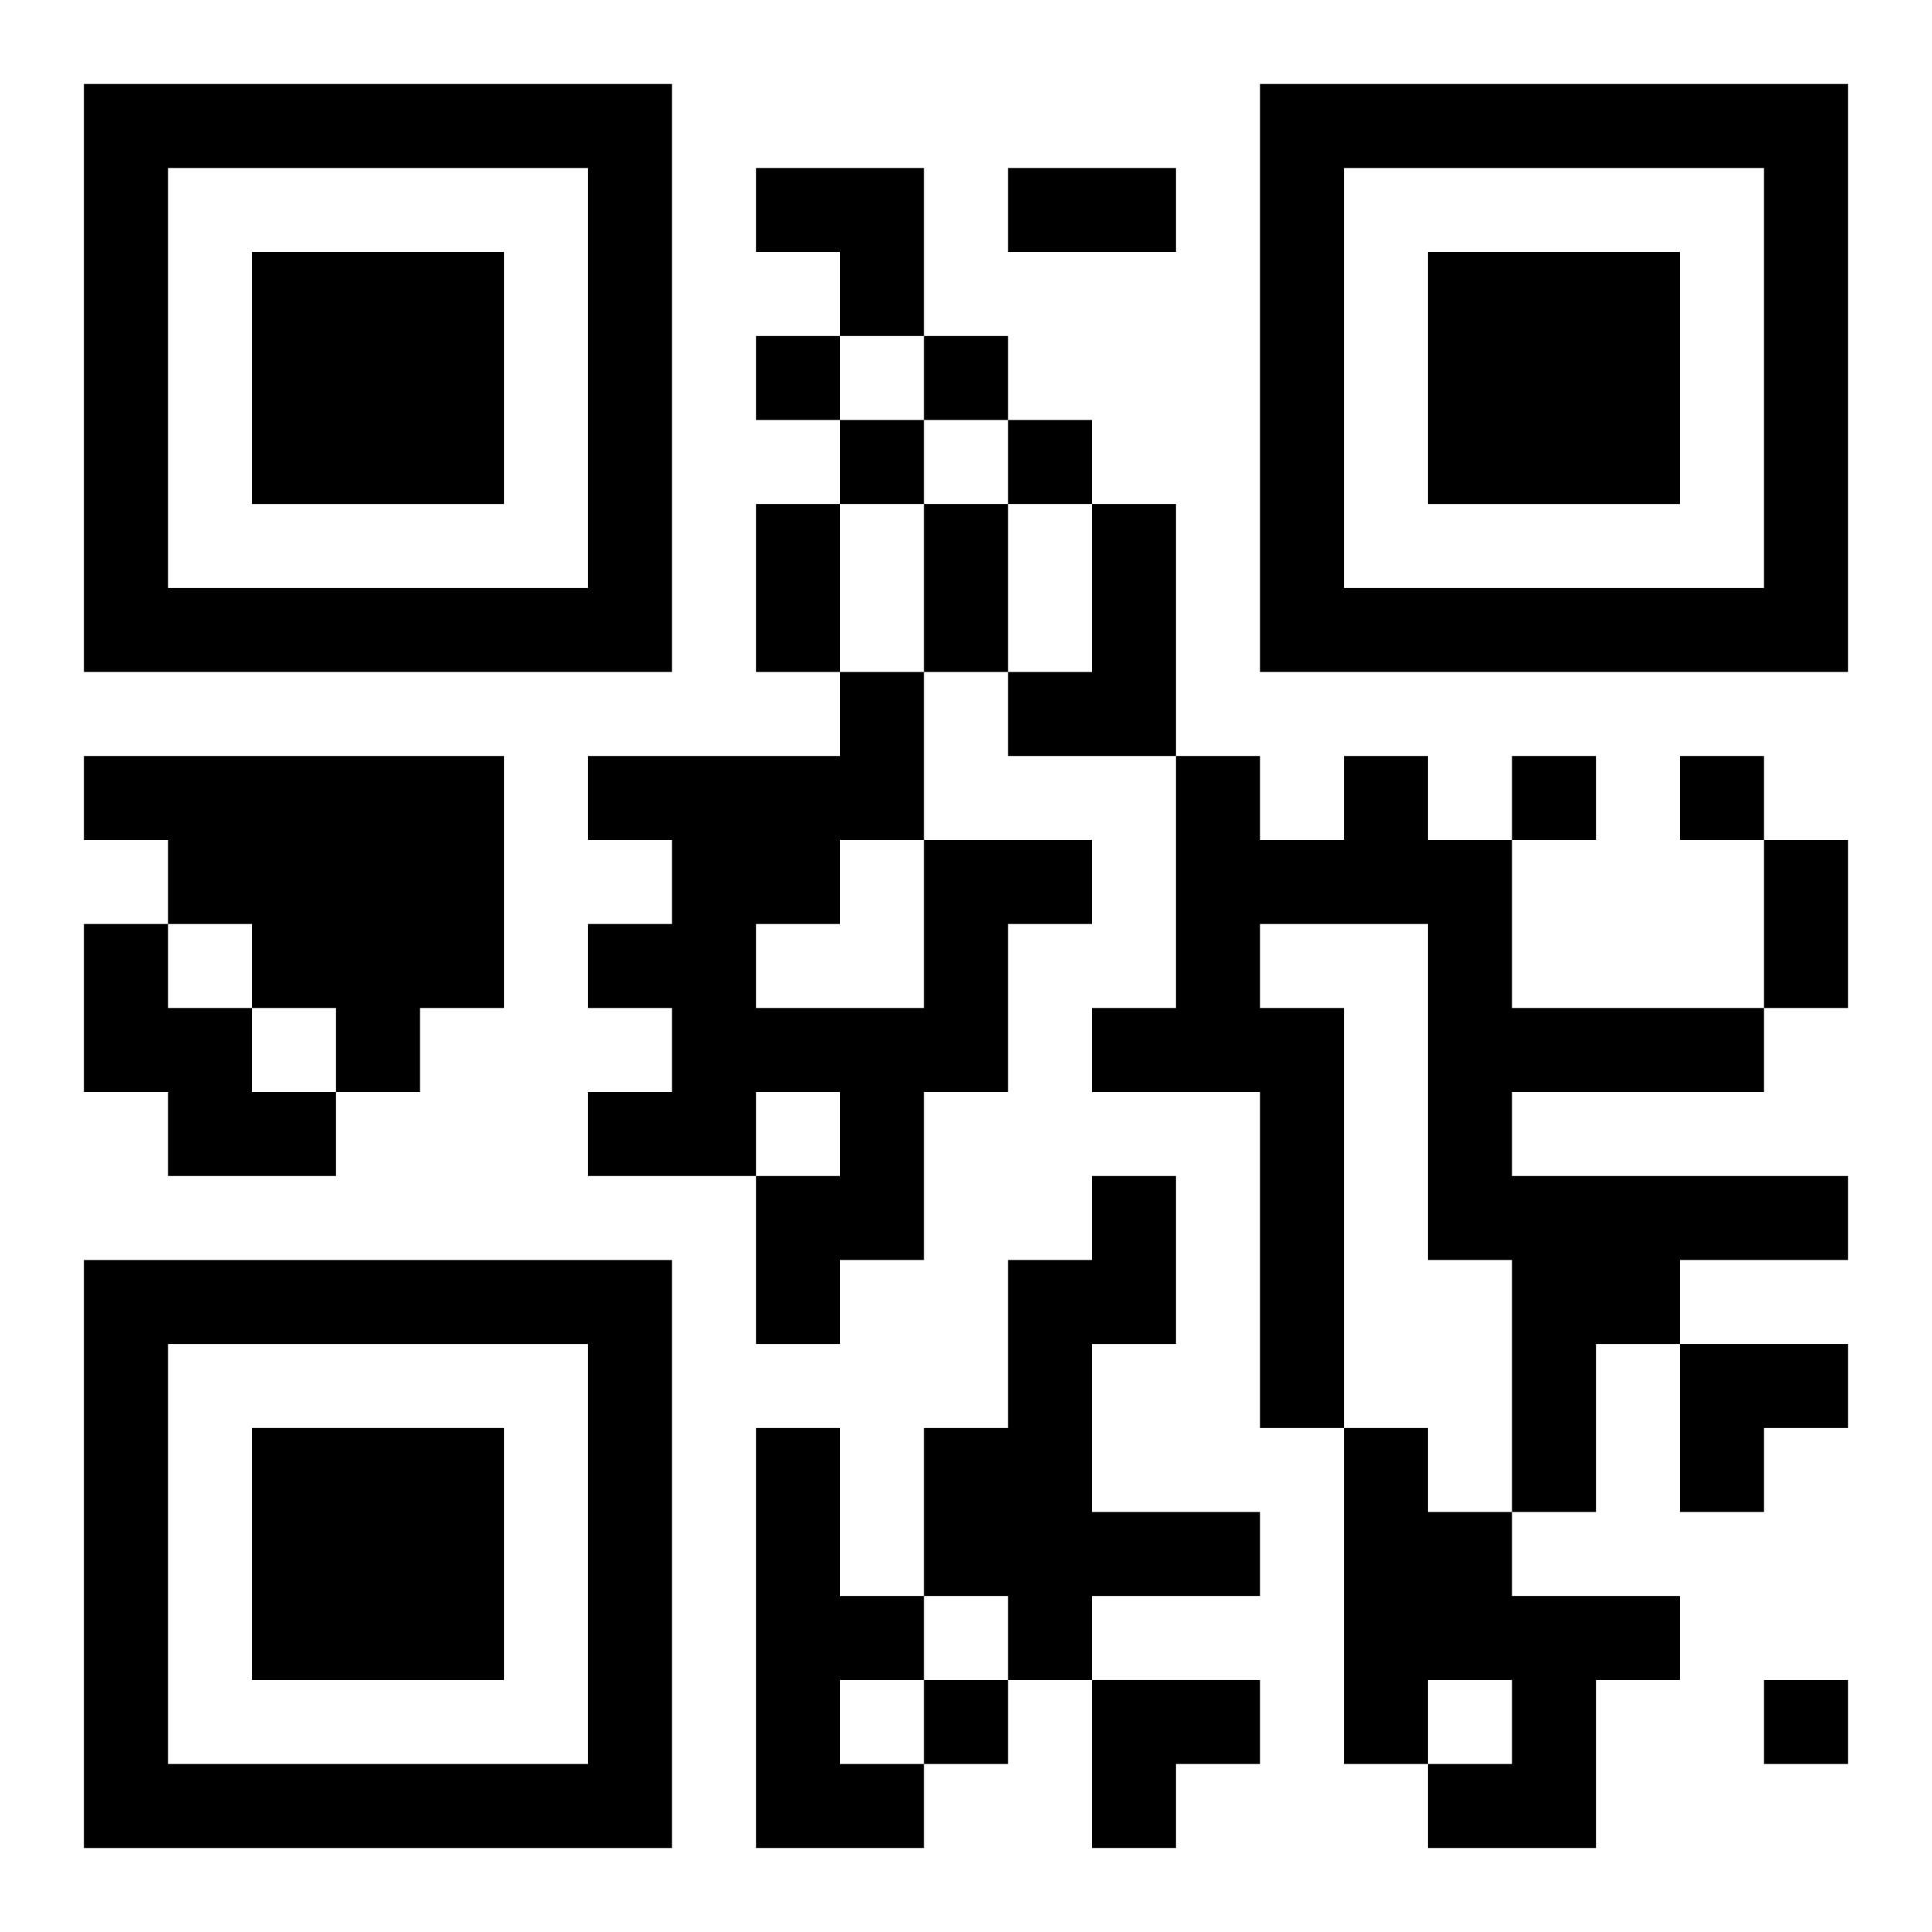
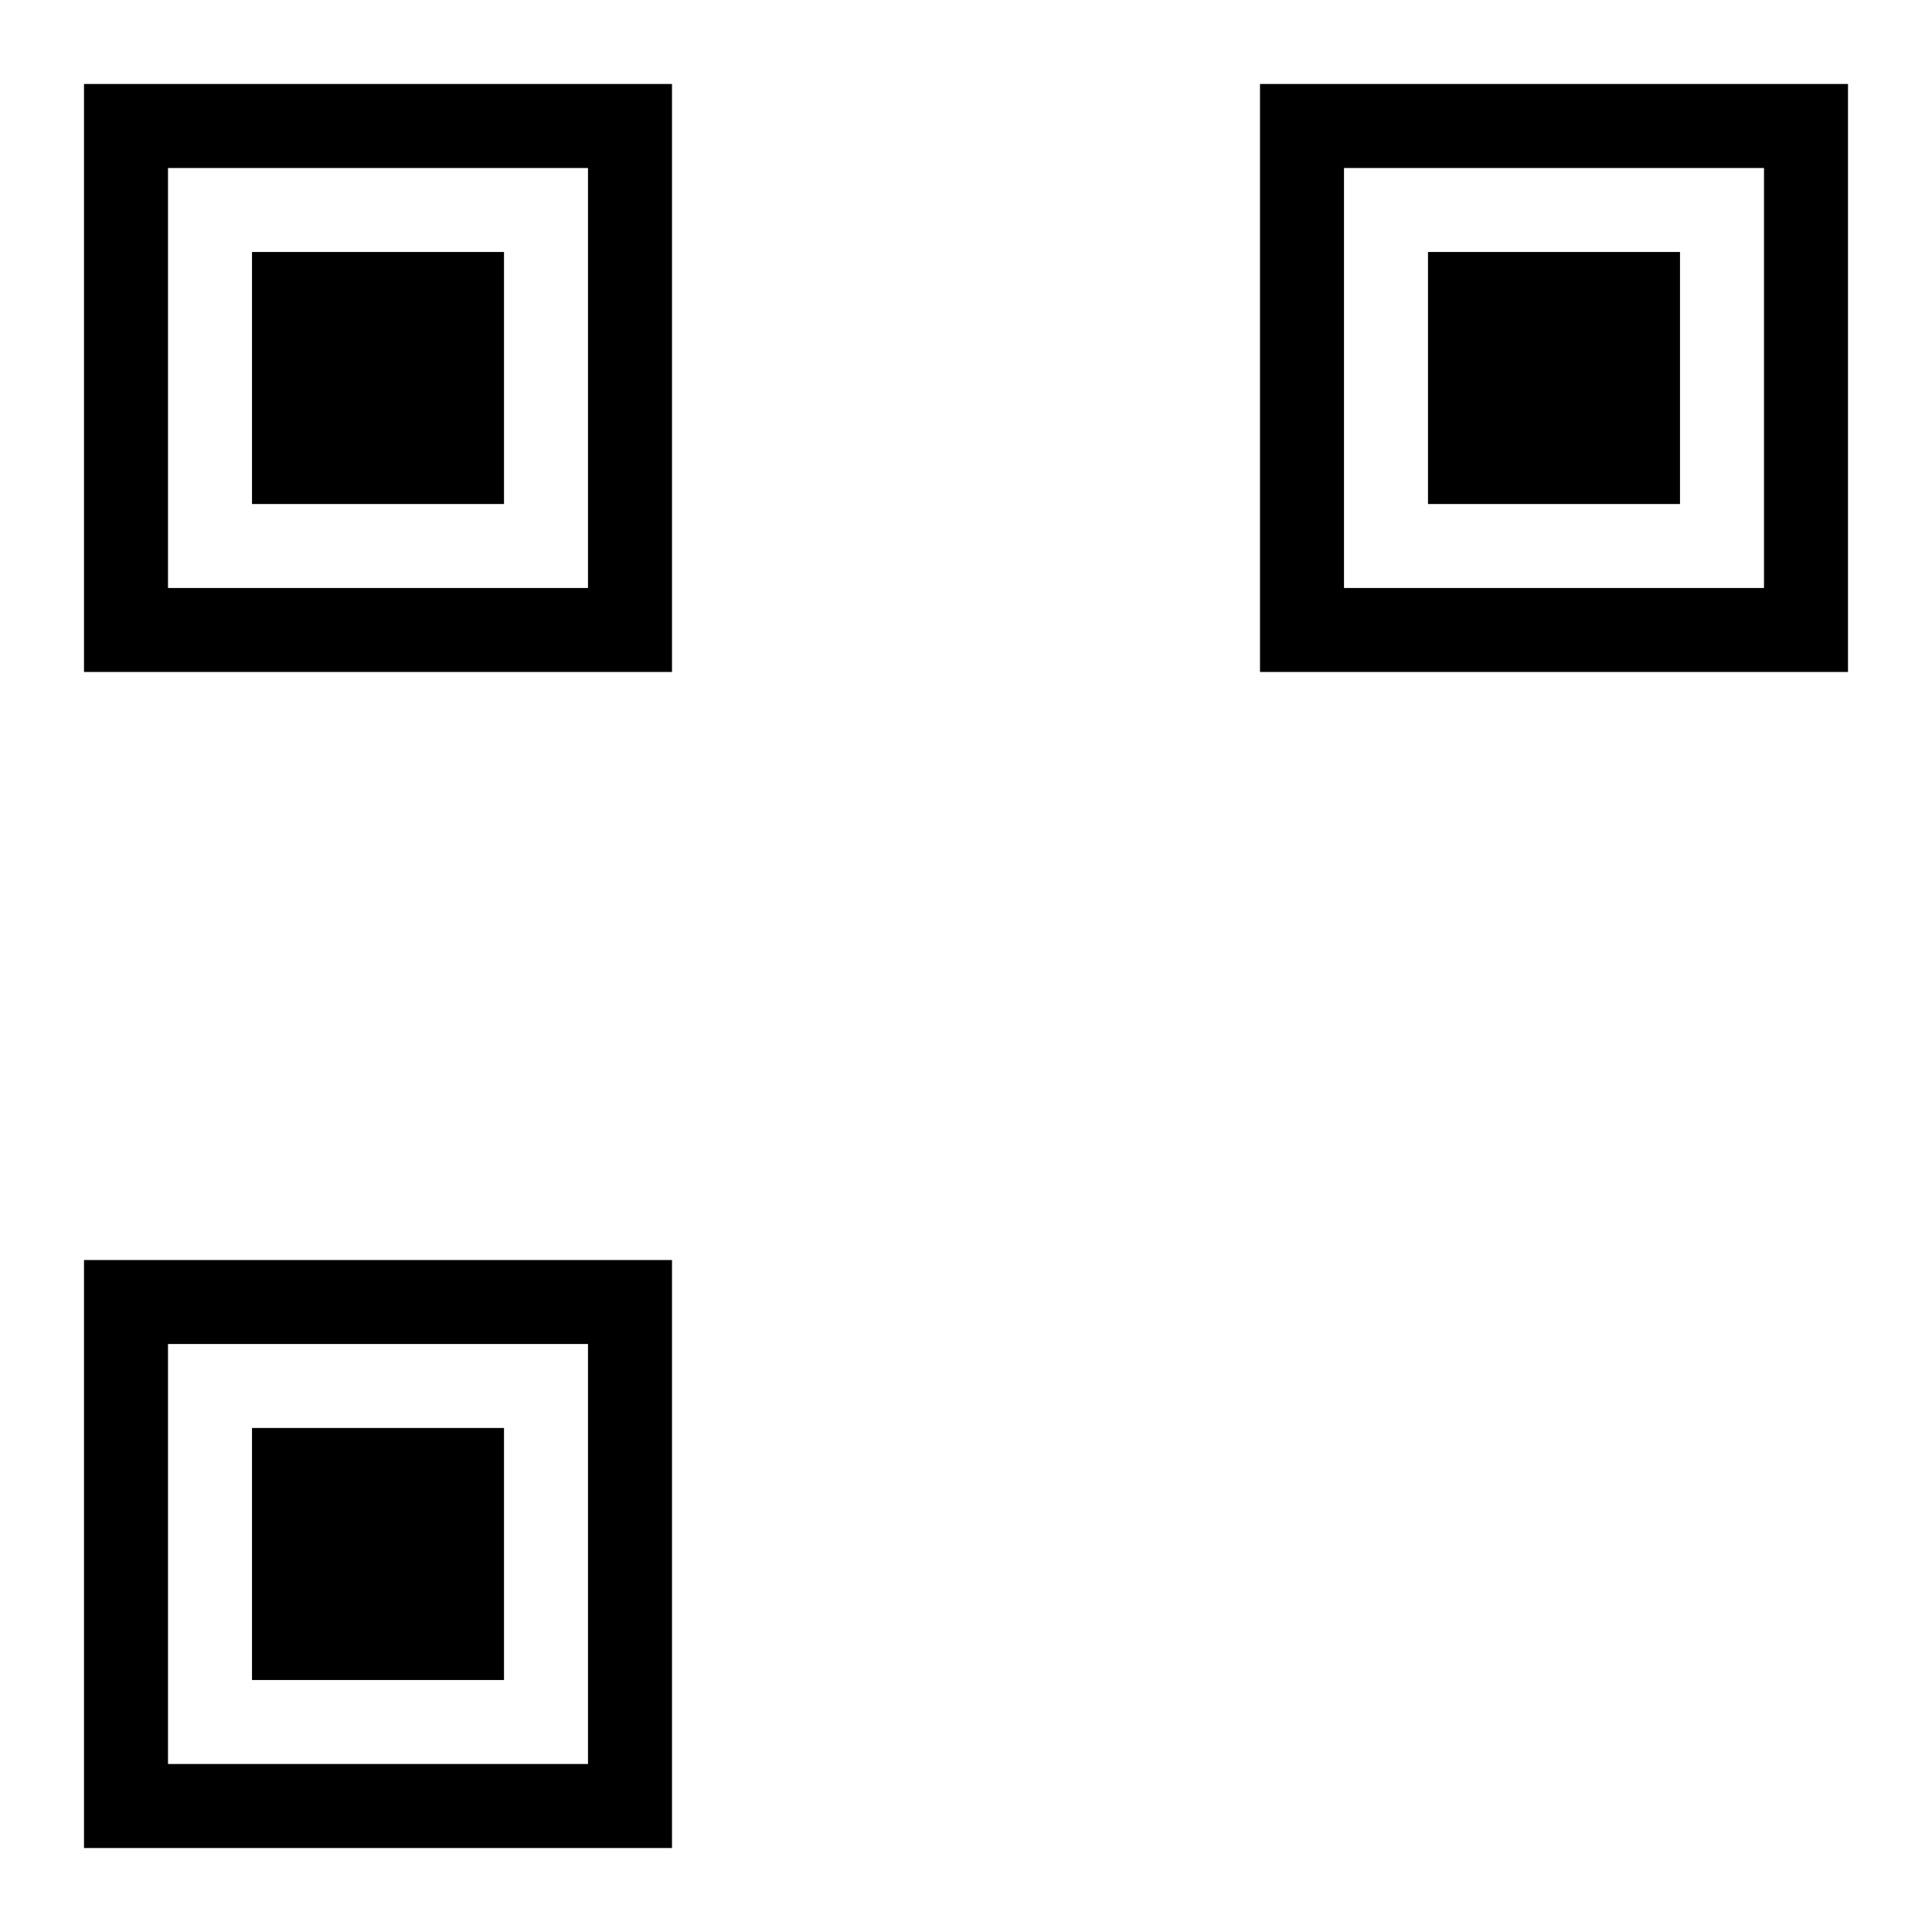
<svg xmlns="http://www.w3.org/2000/svg" xmlns:xlink="http://www.w3.org/1999/xlink" width="250" height="250" baseProfile="full" version="1.1" viewBox="-1 -1 23 23">
  <symbol id="a">
    <path d="m0 7v7h7v-7h-7zm1 1h5v5h-5v-5zm1 1v3h3v-3h-3z" />
  </symbol>
  <use y="-7" xlink:href="#a" />
  <use y="7" xlink:href="#a" />
  <use x="14" y="-7" xlink:href="#a" />
-   <path d="m12 5h1v3h-2v-1h1v-2m-12 3h5v3h-1v1h-1v-1h-1v-1h-1v-1h-1v-1m15 0h1v1h1v2h3v1h-3v1h4v1h-2v1h-1v2h-1v-3h-1v-4h-2v1h1v5h-1v-4h-2v-1h1v-3h1v1h1v-1m-5 1h2v1h-1v2h-1v2h-1v1h-1v-2h1v-1h-1v1h-2v-1h1v-1h-1v-1h1v-1h-1v-1h3v-1h1v2m-1 0v1h-1v1h2v-2h-1m-9 1h1v1h1v1h1v1h-2v-1h-1v-2m12 3h1v2h-1v2h2v1h-2v1h-1v-1h-1v-2h1v-2h1v-1m-4 3h1v2h1v1h-1v1h1v1h-2v-5m7 0h1v1h1v1h2v1h-1v2h-2v-1h1v-1h-1v1h-1v-4m-7-13v1h1v-1h-1m2 0v1h1v-1h-1m-1 1v1h1v-1h-1m2 0v1h1v-1h-1m6 4v1h1v-1h-1m2 0v1h1v-1h-1m-9 11v1h1v-1h-1m10 0v1h1v-1h-1m-9-18h2v1h-2v-1m-3 4h1v2h-1v-2m2 0h1v2h-1v-2m10 4h1v2h-1v-2m-12-8h2v2h-1v-1h-1zm11 14h2v1h-1v1h-1zm-7 4h2v1h-1v1h-1z" />
</svg>